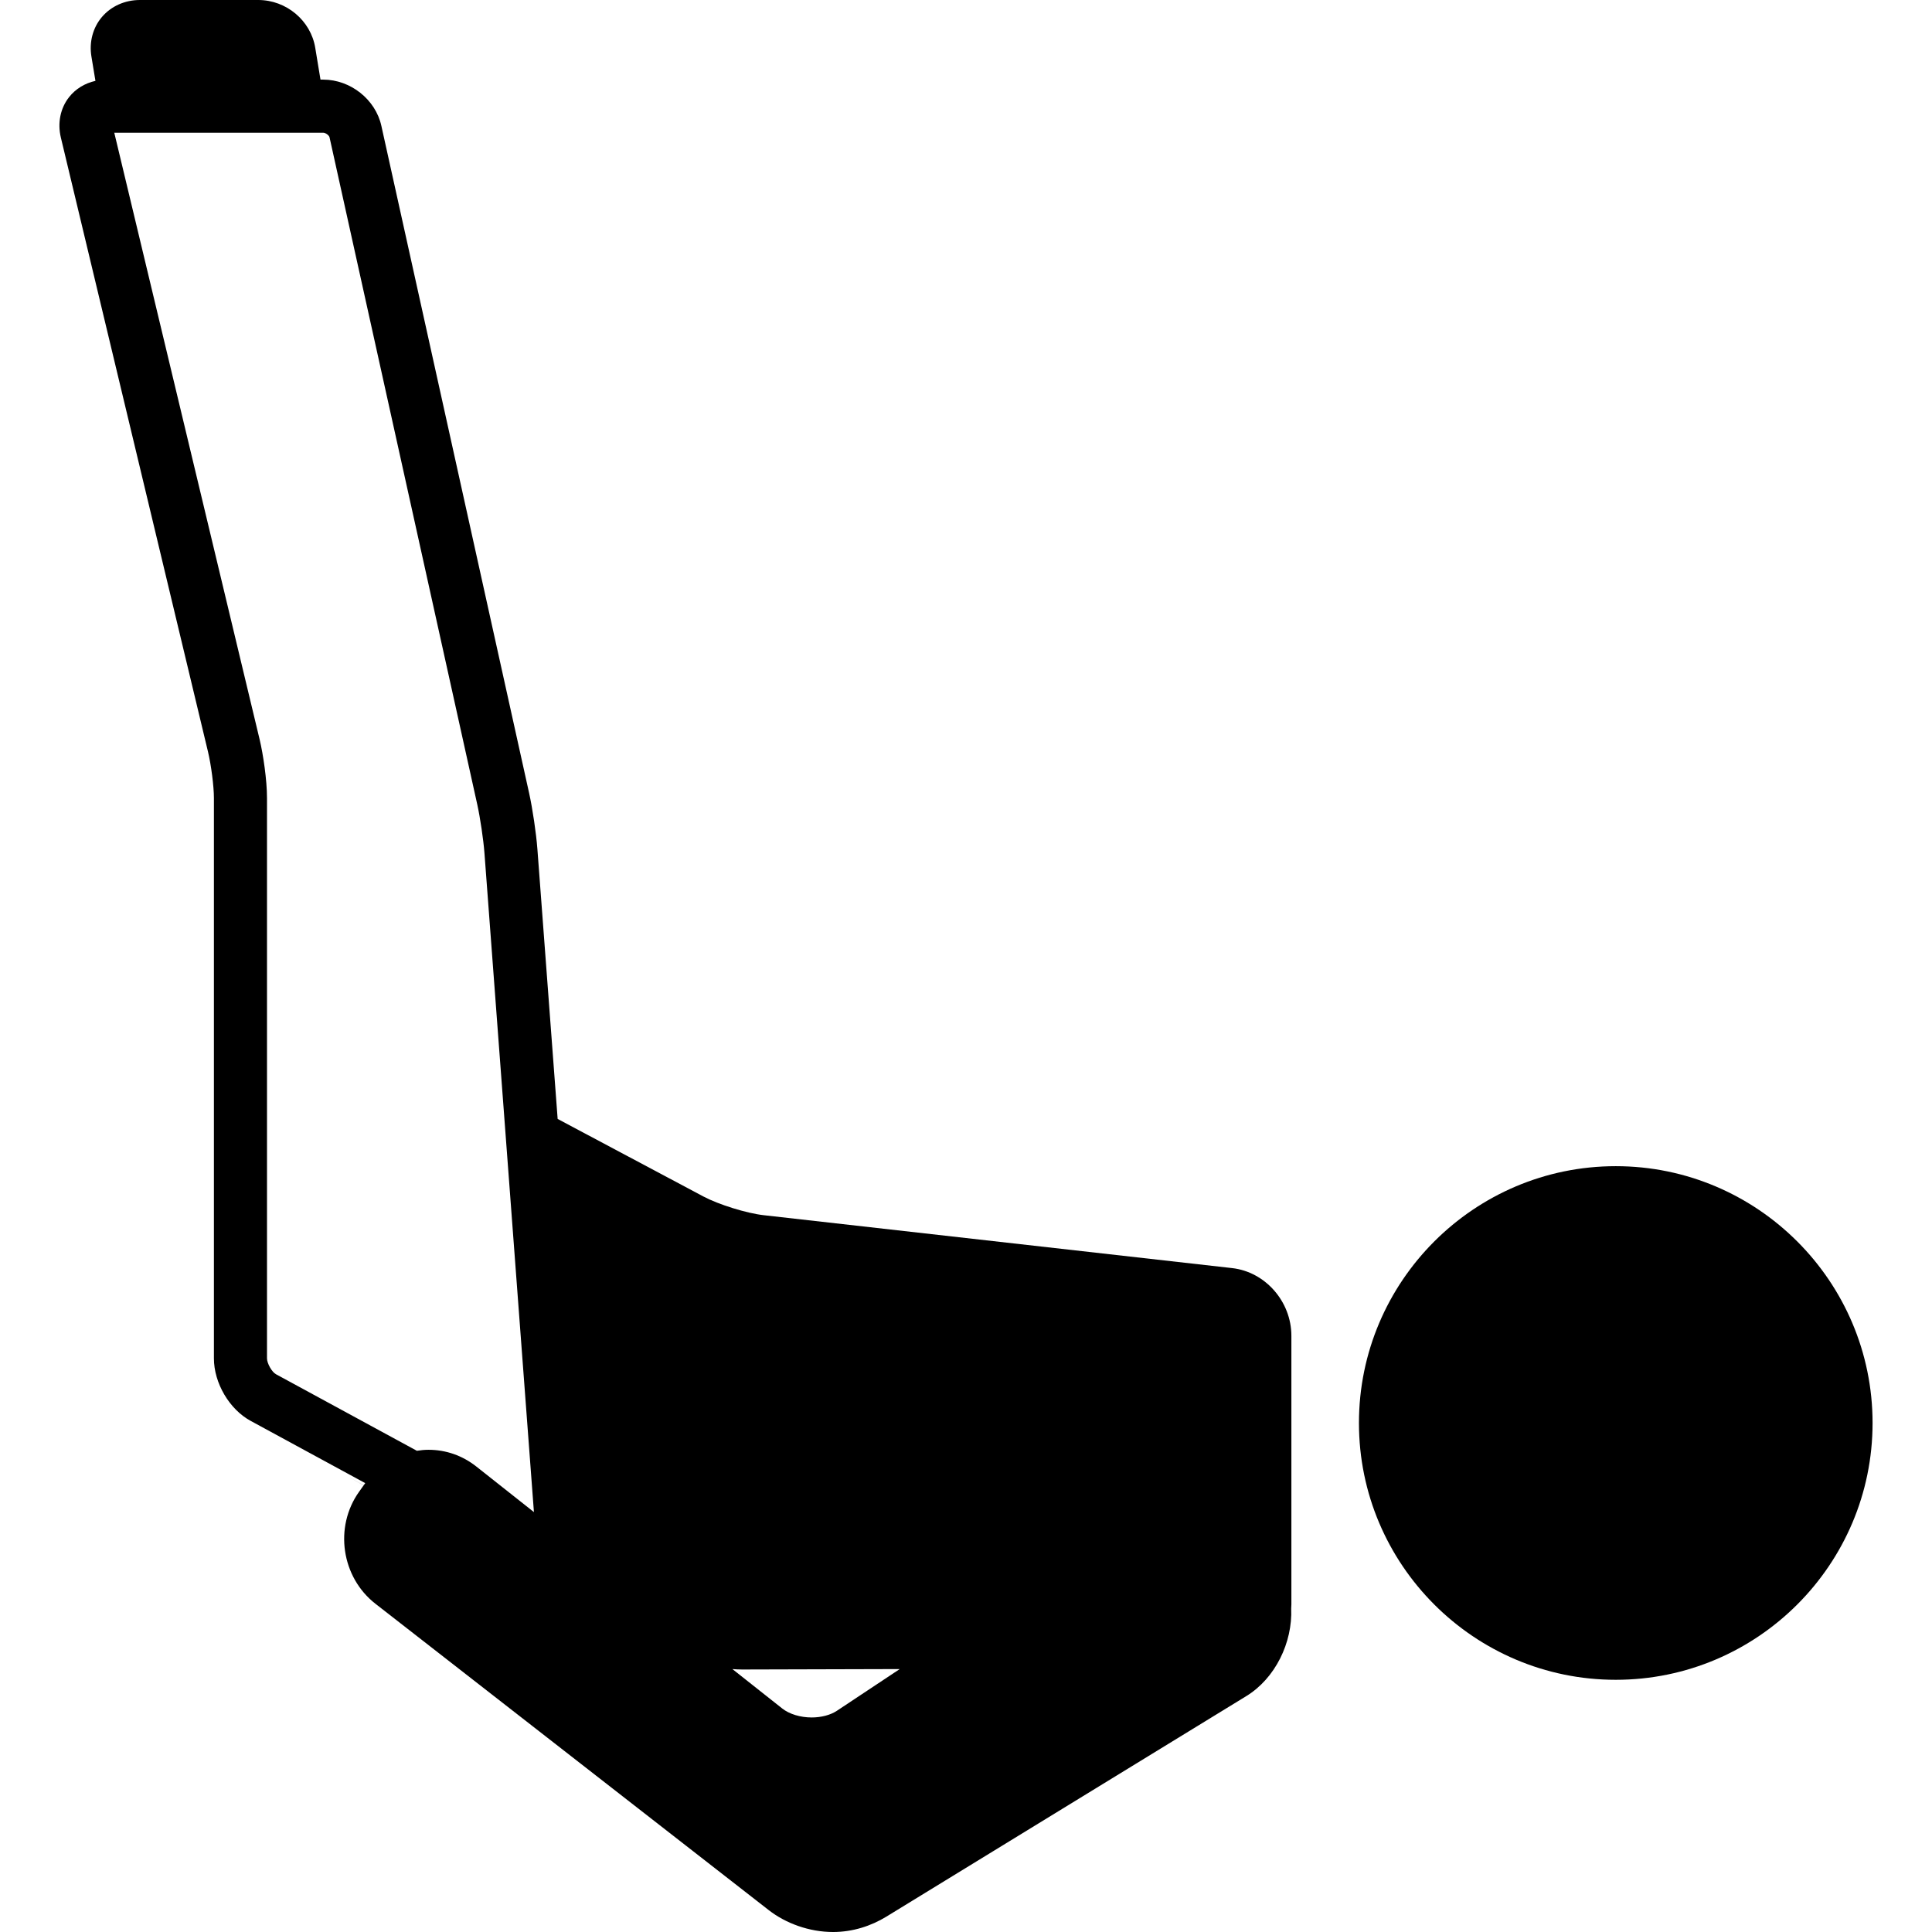
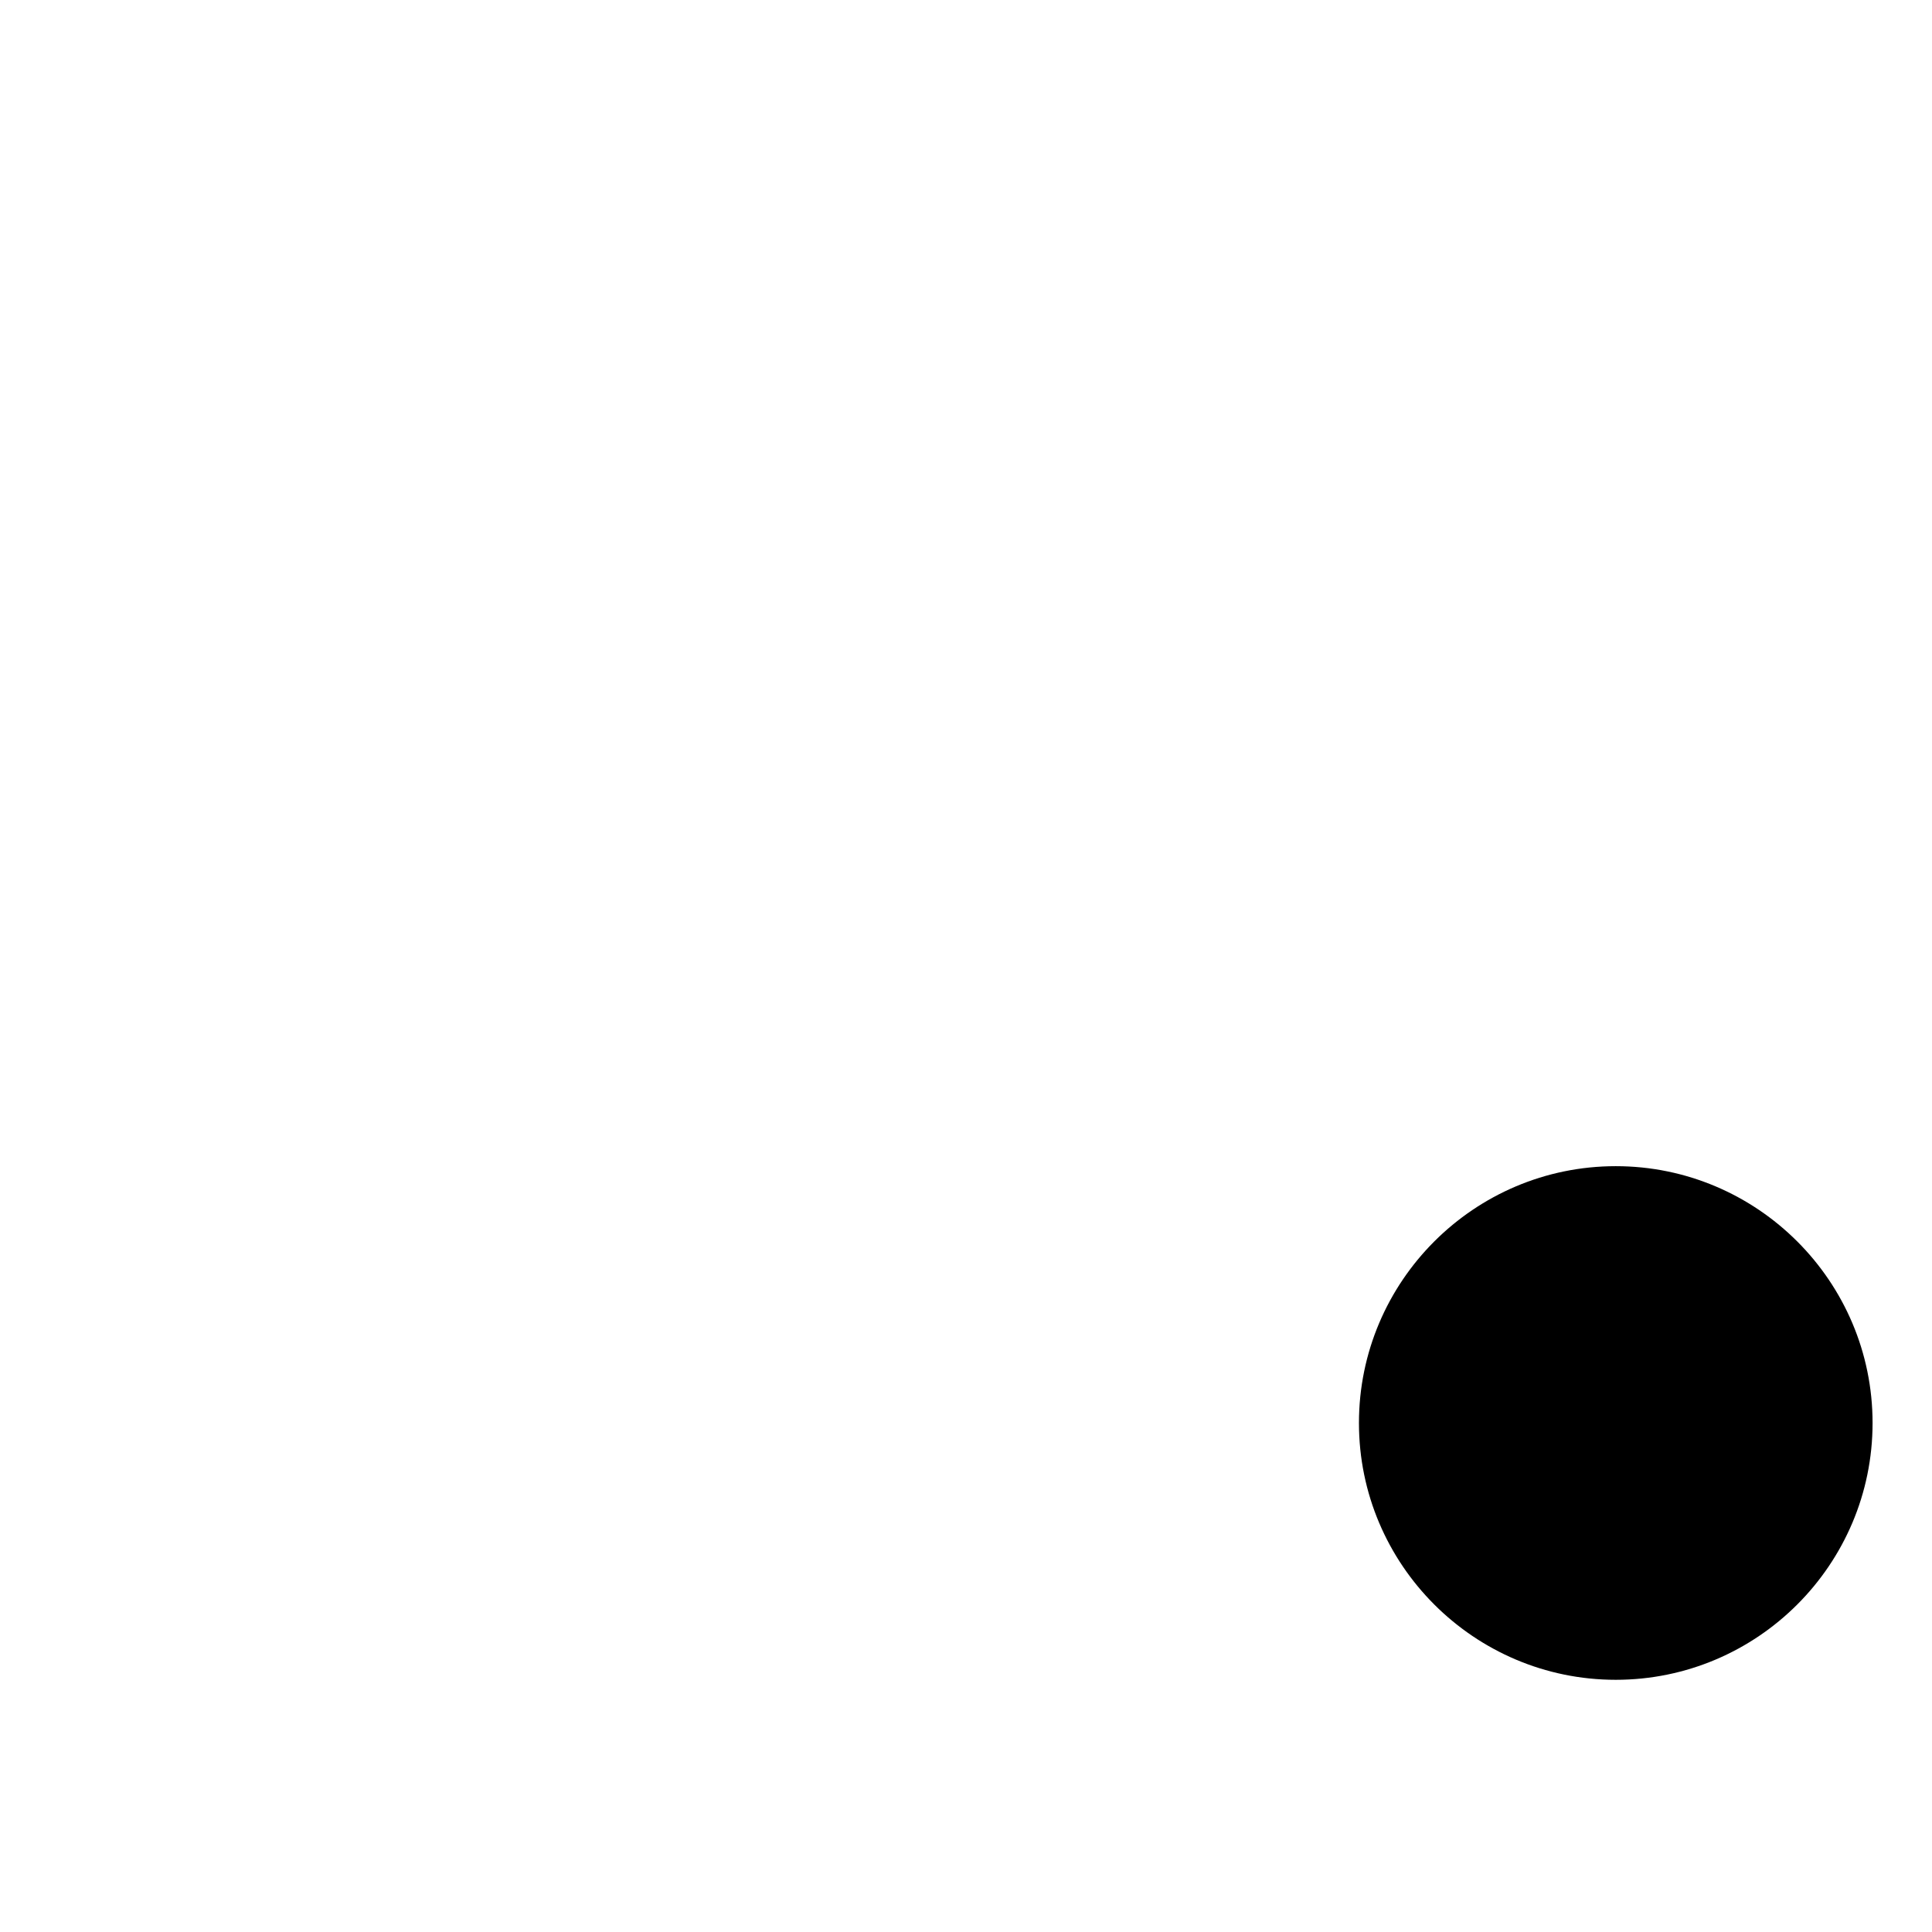
<svg xmlns="http://www.w3.org/2000/svg" fill="#000000" height="800px" width="800px" version="1.1" id="Capa_1" viewBox="0 0 364 364" xml:space="preserve">
  <g>
    <path d="M304.419,219.714c-26.68,0-48.385,21.705-48.385,48.385s21.705,48.385,48.385,48.385c26.679,0,48.384-21.705,48.384-48.385   S331.098,219.714,304.419,219.714z" />
-     <path d="M232.132,238.916l-88.281-9.97c-3.181-0.358-8.47-2.001-11.316-3.515l-27.47-14.616l-3.817-50.845   c-0.224-2.978-0.909-7.611-1.56-10.548L71.849,23.699C70.752,18.74,66.04,15,60.887,15h-0.505l-0.987-5.988   C58.559,3.874,53.942,0,48.656,0H26.352c-2.813,0-5.418,1.166-7.147,3.199c-1.703,2.002-2.427,4.706-1.984,7.429l0.76,4.608   c-1.99,0.444-3.736,1.504-4.964,3.061c-1.646,2.085-2.21,4.864-1.549,7.628l27.72,115.706c0.604,2.532,1.115,6.517,1.115,8.702   v105.585c0,4.652,2.91,9.607,6.918,11.781l21.591,11.731l-0.279,0.392l-2.916-1.584l2.906,1.597l-0.866,1.215   c-4.739,6.645-3.349,16.121,3.1,21.125l74.099,57.719c3.173,2.461,7.583,4.107,12.101,4.107c0.001,0,0.001,0,0.002,0   c3.716,0,7.176-1.147,10.003-2.875l67.833-41.56c5.47-3.341,8.751-10.103,8.474-16.524c0.014-0.235,0.035-0.527,0.035-0.765   v-50.608C243.303,245.223,238.395,239.621,232.132,238.916z M169.517,314.463l-11.834,7.854c-1.208,0.803-2.942,1.263-4.758,1.263   c-2.135,0-4.21-0.633-5.55-1.692l-9.387-7.425c0.645,0.053,1.268,0.081,1.858,0.081L169.517,314.463z M50.303,255.918V150.333   c0-3.383-0.716-8.205-1.39-11.028L21.529,25h39.357c0.468,0,1.123,0.519,1.198,0.859l27.839,125.725   c0.545,2.461,1.164,6.645,1.351,9.135l9.321,124.167l-10.842-8.576c-2.614-2.069-5.735-3.162-9.025-3.162   c-0.738,0-1.465,0.077-2.185,0.189l-26.552-14.426C51.218,258.491,50.303,256.869,50.303,255.918z" />
  </g>
</svg>